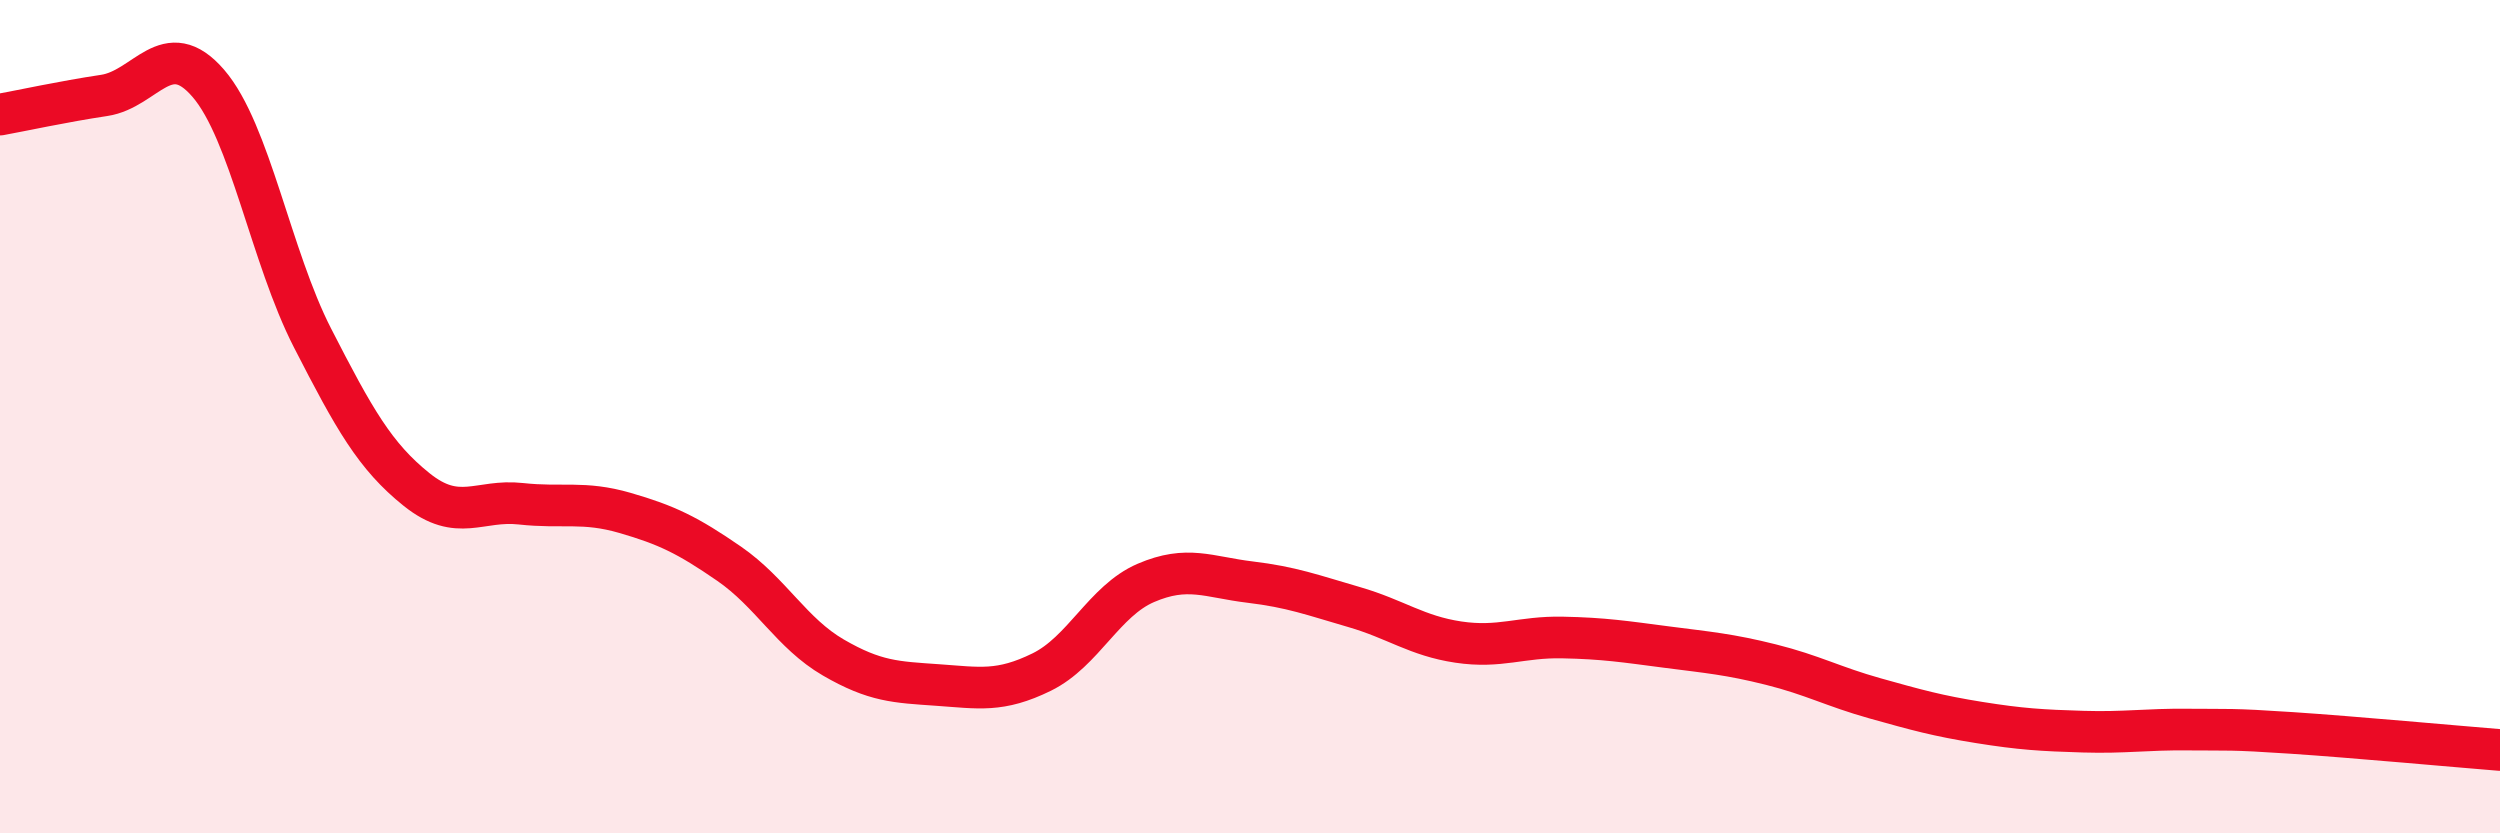
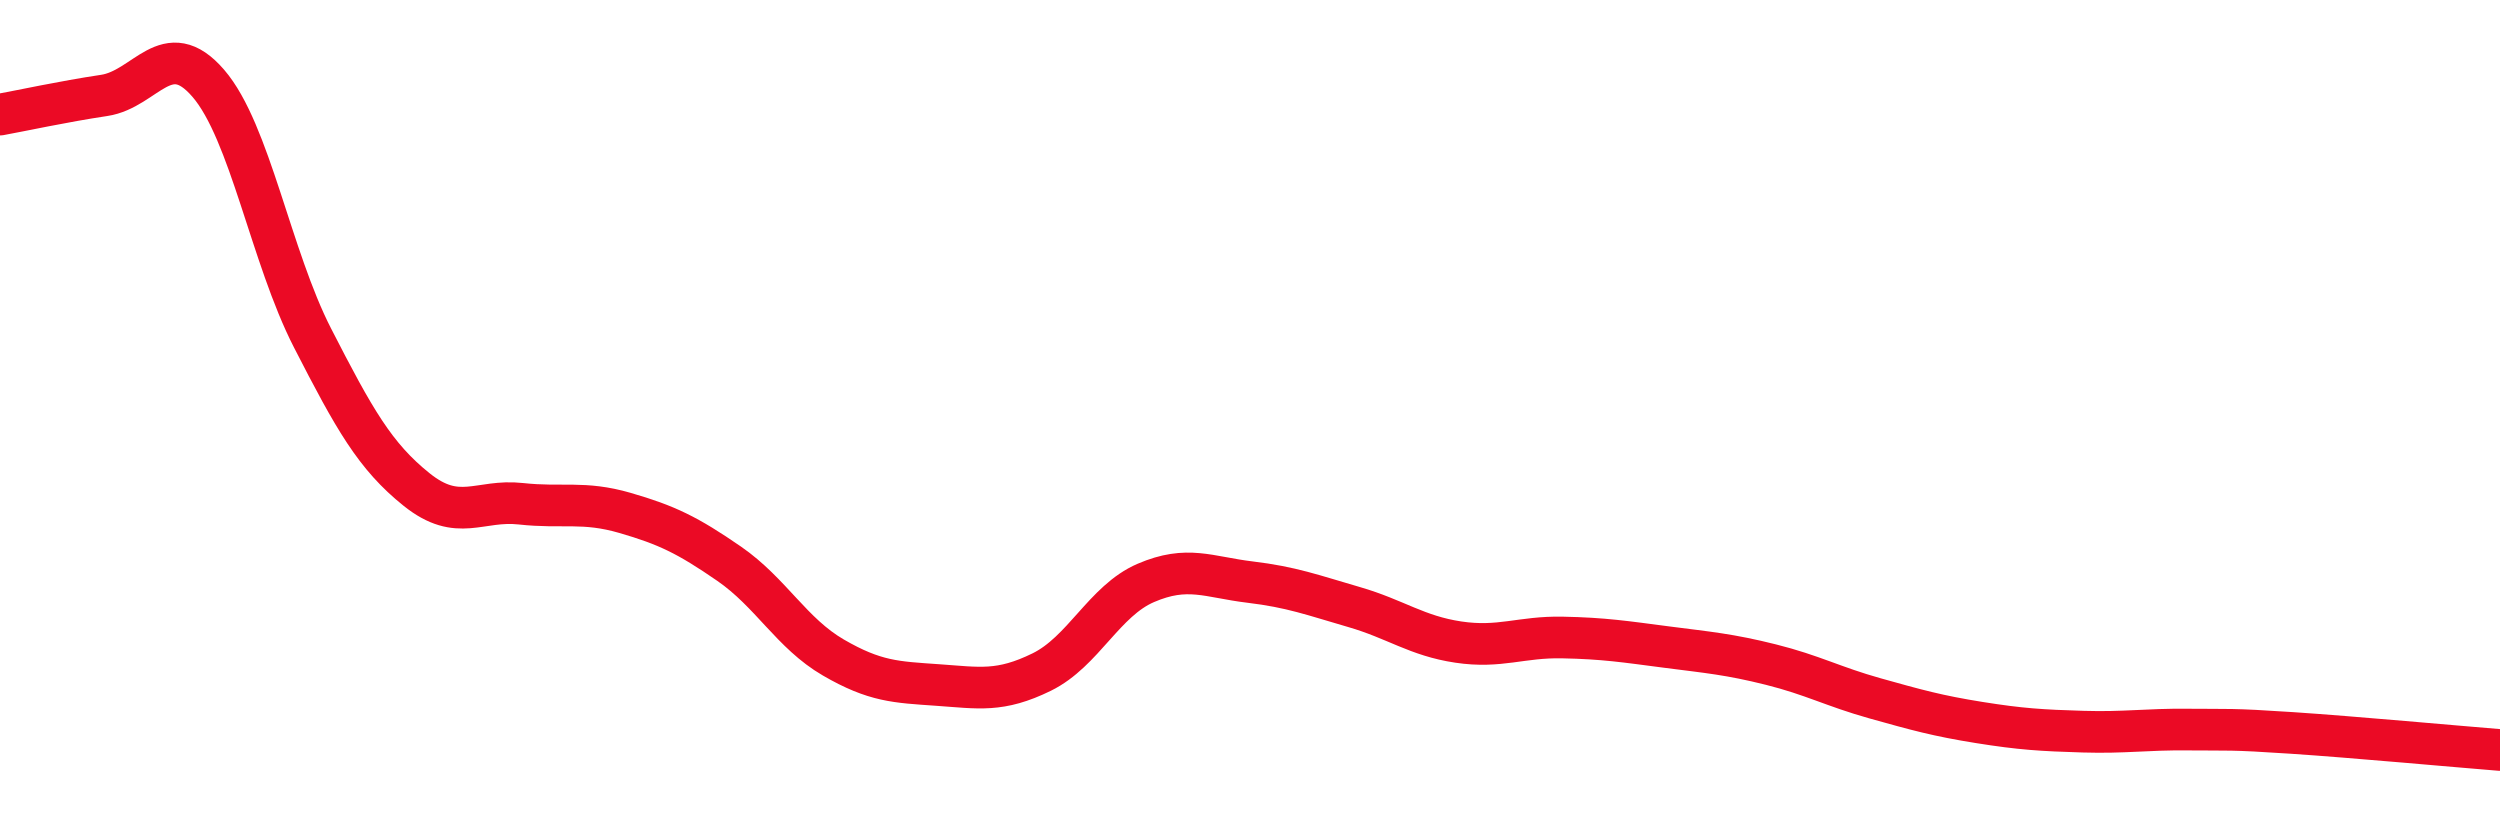
<svg xmlns="http://www.w3.org/2000/svg" width="60" height="20" viewBox="0 0 60 20">
-   <path d="M 0,2.75 C 0.5,2.66 1.5,2.44 2.5,2.29 C 3.5,2.14 4,0.84 5,2 C 6,3.16 6.5,6.16 7.5,8.11 C 8.5,10.06 9,10.95 10,11.75 C 11,12.55 11.5,11.98 12.5,12.09 C 13.5,12.2 14,12.02 15,12.31 C 16,12.6 16.5,12.84 17.5,13.53 C 18.5,14.22 19,15.2 20,15.78 C 21,16.36 21.5,16.37 22.5,16.44 C 23.5,16.51 24,16.62 25,16.13 C 26,15.64 26.5,14.42 27.5,13.99 C 28.5,13.56 29,13.85 30,13.97 C 31,14.09 31.5,14.28 32.5,14.57 C 33.5,14.86 34,15.26 35,15.41 C 36,15.56 36.5,15.28 37.5,15.3 C 38.5,15.32 39,15.4 40,15.53 C 41,15.66 41.5,15.7 42.5,15.95 C 43.5,16.2 44,16.48 45,16.76 C 46,17.04 46.5,17.18 47.5,17.34 C 48.5,17.5 49,17.53 50,17.56 C 51,17.59 51.5,17.5 52.5,17.51 C 53.5,17.52 53.5,17.49 55,17.59 C 56.5,17.69 59,17.92 60,18L60 20L0 20Z" fill="#EB0A25" opacity="0.1" stroke-linecap="round" stroke-linejoin="round" />
  <path d="M 0,2.75 C 0.5,2.66 1.5,2.44 2.5,2.29 C 3.5,2.14 4,0.84 5,2 C 6,3.16 6.5,6.16 7.5,8.11 C 8.5,10.06 9,10.95 10,11.75 C 11,12.55 11.5,11.98 12.5,12.09 C 13.5,12.2 14,12.02 15,12.31 C 16,12.6 16.5,12.84 17.5,13.53 C 18.5,14.22 19,15.2 20,15.78 C 21,16.36 21.5,16.37 22.5,16.44 C 23.5,16.51 24,16.62 25,16.13 C 26,15.64 26.5,14.42 27.5,13.99 C 28.5,13.56 29,13.85 30,13.97 C 31,14.09 31.5,14.28 32.5,14.57 C 33.5,14.86 34,15.26 35,15.41 C 36,15.56 36.5,15.28 37.5,15.3 C 38.5,15.32 39,15.4 40,15.53 C 41,15.66 41.5,15.7 42.5,15.95 C 43.5,16.2 44,16.48 45,16.76 C 46,17.04 46.5,17.18 47.5,17.34 C 48.5,17.5 49,17.53 50,17.56 C 51,17.59 51.5,17.5 52.5,17.51 C 53.5,17.52 53.5,17.49 55,17.59 C 56.5,17.69 59,17.92 60,18" stroke="#EB0A25" stroke-width="1" fill="none" stroke-linecap="round" stroke-linejoin="round" />
</svg>